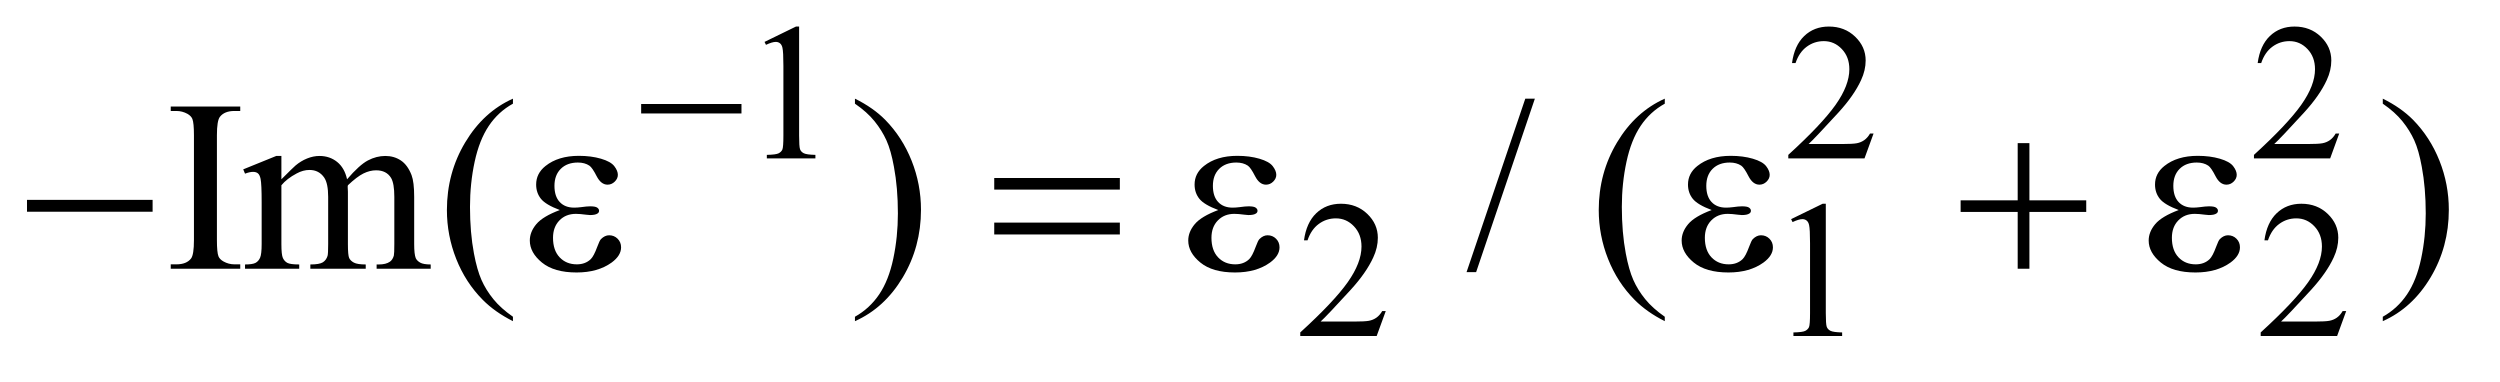
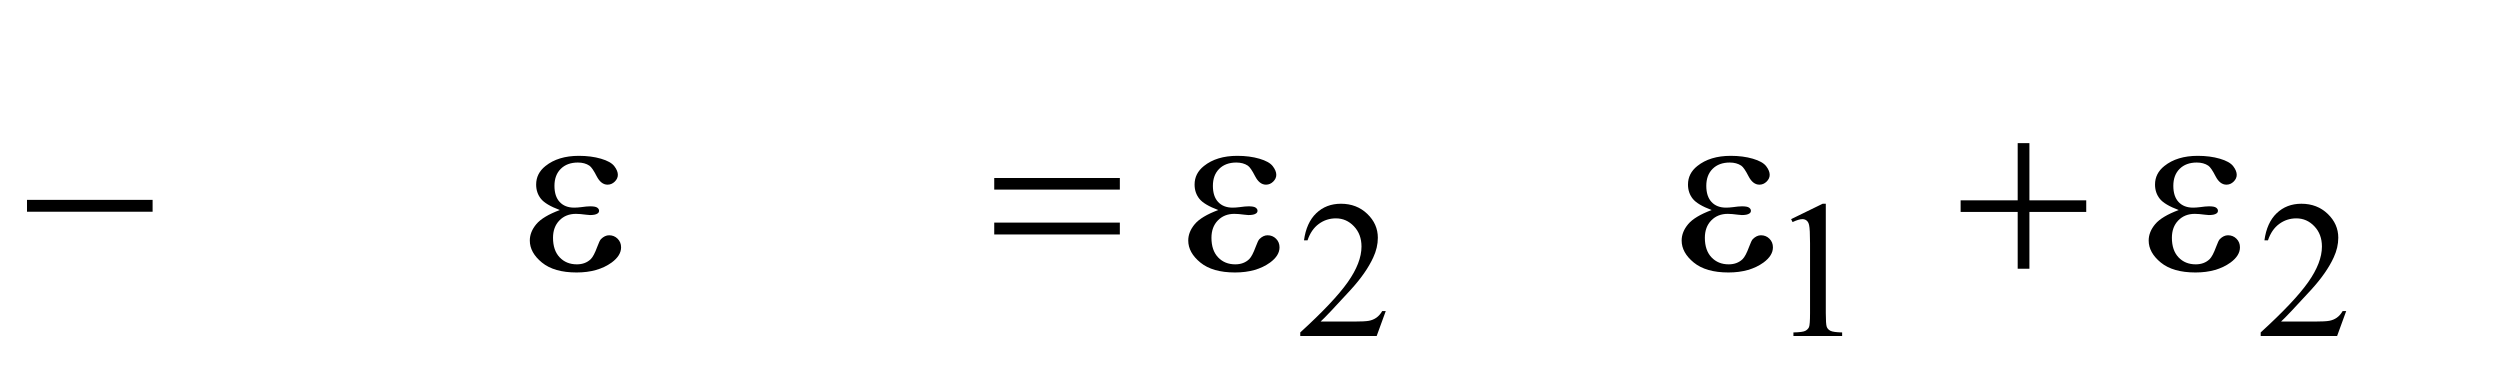
<svg xmlns="http://www.w3.org/2000/svg" stroke-dasharray="none" shape-rendering="auto" font-family="'Dialog'" text-rendering="auto" width="144" fill-opacity="1" color-interpolation="auto" color-rendering="auto" preserveAspectRatio="xMidYMid meet" font-size="12px" viewBox="0 0 144 22" fill="black" stroke="black" image-rendering="auto" stroke-miterlimit="10" stroke-linecap="square" stroke-linejoin="miter" font-style="normal" stroke-width="1" height="22" stroke-dashoffset="0" font-weight="normal" stroke-opacity="1">
  <defs id="genericDefs" />
  <g>
    <defs id="defs1">
      <clipPath clipPathUnits="userSpaceOnUse" id="clipPath1">
        <path d="M1.041 2.116 L92.148 2.116 L92.148 15.492 L1.041 15.492 L1.041 2.116 Z" />
      </clipPath>
      <clipPath clipPathUnits="userSpaceOnUse" id="clipPath2">
        <path d="M33.254 67.614 L33.254 494.949 L2944.043 494.949 L2944.043 67.614 Z" />
      </clipPath>
    </defs>
    <g transform="scale(1.576,1.576) translate(-1.041,-2.116) matrix(0.031,0,0,0.031,0,0)">
-       <path d="M934.953 117.656 L972.016 99.562 L975.719 99.562 L975.719 228.156 Q975.719 240.969 976.781 244.109 Q977.859 247.25 981.219 248.938 Q984.594 250.625 994.922 250.844 L994.922 255 L937.656 255 L937.656 250.844 Q948.438 250.625 951.578 249 Q954.719 247.359 955.953 244.609 Q957.188 241.859 957.188 228.156 L957.188 145.953 Q957.188 129.328 956.062 124.609 Q955.281 121.016 953.203 119.344 Q951.125 117.656 948.203 117.656 Q944.047 117.656 936.641 121.125 L934.953 117.656 ZM2242.453 225.688 L2231.781 255 L2141.938 255 L2141.938 250.844 Q2181.578 214.688 2197.75 191.781 Q2213.922 168.859 2213.922 149.875 Q2213.922 135.391 2205.047 126.078 Q2196.188 116.75 2183.828 116.75 Q2172.594 116.75 2163.672 123.328 Q2154.75 129.891 2150.484 142.578 L2146.328 142.578 Q2149.125 121.812 2160.75 110.688 Q2172.375 99.562 2189.781 99.562 Q2208.312 99.562 2220.719 111.469 Q2233.141 123.375 2233.141 139.547 Q2233.141 151.125 2227.75 162.688 Q2219.438 180.875 2200.797 201.203 Q2172.828 231.75 2165.859 238.047 L2205.625 238.047 Q2217.75 238.047 2222.625 237.156 Q2227.516 236.25 2231.438 233.5 Q2235.375 230.734 2238.297 225.688 L2242.453 225.688 ZM2791.453 225.688 L2780.781 255 L2690.938 255 L2690.938 250.844 Q2730.578 214.688 2746.75 191.781 Q2762.922 168.859 2762.922 149.875 Q2762.922 135.391 2754.047 126.078 Q2745.188 116.75 2732.828 116.75 Q2721.594 116.75 2712.672 123.328 Q2703.75 129.891 2699.484 142.578 L2695.328 142.578 Q2698.125 121.812 2709.75 110.688 Q2721.375 99.562 2738.781 99.562 Q2757.312 99.562 2769.719 111.469 Q2782.141 123.375 2782.141 139.547 Q2782.141 151.125 2776.75 162.688 Q2768.438 180.875 2749.797 201.203 Q2721.828 231.75 2714.859 238.047 L2754.625 238.047 Q2766.75 238.047 2771.625 237.156 Q2776.516 236.25 2780.438 233.5 Q2784.375 230.734 2787.297 225.688 L2791.453 225.688 Z" stroke="none" clip-path="url(#clipPath2)" />
-     </g>
+       </g>
    <g transform="matrix(0.049,0,0,0.049,-1.64,-3.335)">
      <path d="M1662.453 433.688 L1651.781 463 L1561.938 463 L1561.938 458.844 Q1601.578 422.688 1617.75 399.781 Q1633.922 376.859 1633.922 357.875 Q1633.922 343.391 1625.047 334.078 Q1616.188 324.75 1603.828 324.75 Q1592.594 324.75 1583.672 331.328 Q1574.75 337.891 1570.484 350.578 L1566.328 350.578 Q1569.125 329.812 1580.75 318.688 Q1592.375 307.562 1609.781 307.562 Q1628.312 307.562 1640.719 319.469 Q1653.141 331.375 1653.141 347.547 Q1653.141 359.125 1647.75 370.688 Q1639.438 388.875 1620.797 409.203 Q1592.828 439.75 1585.859 446.047 L1625.625 446.047 Q1637.75 446.047 1642.625 445.156 Q1647.516 444.25 1651.438 441.5 Q1655.375 438.734 1658.297 433.688 L1662.453 433.688 ZM2138.953 325.656 L2176.016 307.562 L2179.719 307.562 L2179.719 436.156 Q2179.719 448.969 2180.781 452.109 Q2181.859 455.25 2185.219 456.938 Q2188.594 458.625 2198.922 458.844 L2198.922 463 L2141.656 463 L2141.656 458.844 Q2152.438 458.625 2155.578 457 Q2158.719 455.359 2159.953 452.609 Q2161.188 449.859 2161.188 436.156 L2161.188 353.953 Q2161.188 337.328 2160.062 332.609 Q2159.281 329.016 2157.203 327.344 Q2155.125 325.656 2152.203 325.656 Q2148.047 325.656 2140.641 329.125 L2138.953 325.656 ZM2791.453 433.688 L2780.781 463 L2690.938 463 L2690.938 458.844 Q2730.578 422.688 2746.75 399.781 Q2762.922 376.859 2762.922 357.875 Q2762.922 343.391 2754.047 334.078 Q2745.188 324.75 2732.828 324.75 Q2721.594 324.75 2712.672 331.328 Q2703.75 337.891 2699.484 350.578 L2695.328 350.578 Q2698.125 329.812 2709.75 318.688 Q2721.375 307.562 2738.781 307.562 Q2757.312 307.562 2769.719 319.469 Q2782.141 331.375 2782.141 347.547 Q2782.141 359.125 2776.75 370.688 Q2768.438 388.875 2749.797 409.203 Q2721.828 439.75 2714.859 446.047 L2754.625 446.047 Q2766.75 446.047 2771.625 445.156 Q2776.516 444.25 2780.438 441.5 Q2784.375 438.734 2787.297 433.688 L2791.453 433.688 Z" stroke="none" clip-path="url(#clipPath2)" />
    </g>
    <g transform="matrix(0.049,0,0,0.049,-1.64,-3.335)">
-       <path d="M315.875 378.797 L315.875 384 L234.172 384 L234.172 378.797 L240.922 378.797 Q252.734 378.797 258.078 371.906 Q261.453 367.406 261.453 350.25 L261.453 227.062 Q261.453 212.578 259.625 207.938 Q258.219 204.422 253.859 201.891 Q247.672 198.516 240.922 198.516 L234.172 198.516 L234.172 193.312 L315.875 193.312 L315.875 198.516 L308.984 198.516 Q297.312 198.516 291.969 205.406 Q288.453 209.906 288.453 227.062 L288.453 350.25 Q288.453 364.734 290.281 369.375 Q291.688 372.891 296.188 375.422 Q302.234 378.797 308.984 378.797 L315.875 378.797 ZM364.25 278.812 Q378.312 264.75 380.844 262.641 Q387.172 257.297 394.484 254.344 Q401.797 251.391 408.969 251.391 Q421.062 251.391 429.781 258.422 Q438.5 265.453 441.453 278.812 Q455.938 261.938 465.922 256.672 Q475.906 251.391 486.453 251.391 Q496.719 251.391 504.656 256.672 Q512.609 261.938 517.25 273.891 Q520.344 282.047 520.344 299.484 L520.344 354.891 Q520.344 366.984 522.172 371.484 Q523.578 374.578 527.375 376.766 Q531.172 378.938 539.75 378.938 L539.75 384 L476.188 384 L476.188 378.938 L478.859 378.938 Q487.156 378.938 491.797 375.703 Q495.031 373.453 496.438 368.531 Q497 366.141 497 354.891 L497 299.484 Q497 283.734 493.203 277.266 Q487.719 268.266 475.625 268.266 Q468.172 268.266 460.641 272 Q453.125 275.719 442.438 285.844 L442.156 287.391 L442.438 293.438 L442.438 354.891 Q442.438 368.109 443.906 371.344 Q445.391 374.578 449.469 376.766 Q453.547 378.938 463.391 378.938 L463.391 384 L398.281 384 L398.281 378.938 Q408.969 378.938 412.969 376.406 Q416.984 373.875 418.531 368.812 Q419.234 366.422 419.234 354.891 L419.234 299.484 Q419.234 283.734 414.594 276.844 Q408.406 267.844 397.297 267.844 Q389.703 267.844 382.25 271.922 Q370.578 278.109 364.25 285.844 L364.25 354.891 Q364.25 367.547 366 371.344 Q367.766 375.141 371.203 377.047 Q374.656 378.938 385.203 378.938 L385.203 384 L321.5 384 L321.5 378.938 Q330.359 378.938 333.875 377.047 Q337.391 375.141 339.219 371 Q341.047 366.844 341.047 354.891 L341.047 305.672 Q341.047 284.438 339.781 278.25 Q338.797 273.609 336.688 271.859 Q334.578 270.094 330.922 270.094 Q326.984 270.094 321.5 272.203 L319.391 267.141 L358.203 251.391 L364.25 251.391 L364.25 278.812 ZM636.438 440.391 L636.438 445.594 Q615.203 434.906 601 420.562 Q580.75 400.172 569.781 372.469 Q558.812 344.766 558.812 314.953 Q558.812 271.359 580.328 235.438 Q601.844 199.5 636.438 184.031 L636.438 189.938 Q619.141 199.5 608.031 216.094 Q596.922 232.688 591.438 258.141 Q585.953 283.594 585.953 311.297 Q585.953 341.391 590.594 366 Q594.25 385.406 599.453 397.141 Q604.656 408.891 613.438 419.719 Q622.234 430.547 636.438 440.391 ZM1038.469 189.938 L1038.469 184.031 Q1059.844 194.578 1074.047 208.922 Q1094.156 229.453 1105.125 257.094 Q1116.094 284.719 1116.094 314.672 Q1116.094 358.266 1094.641 394.188 Q1073.203 430.125 1038.469 445.594 L1038.469 440.391 Q1055.766 430.688 1066.938 414.156 Q1078.125 397.641 1083.531 372.125 Q1088.953 346.594 1088.953 318.891 Q1088.953 288.938 1084.312 264.188 Q1080.797 244.781 1075.516 233.109 Q1070.25 221.438 1061.531 210.609 Q1052.812 199.781 1038.469 189.938 ZM1837.719 184.031 L1768.672 387.938 L1757.422 387.938 L1826.469 184.031 L1837.719 184.031 ZM1990.438 440.391 L1990.438 445.594 Q1969.203 434.906 1955 420.562 Q1934.75 400.172 1923.781 372.469 Q1912.812 344.766 1912.812 314.953 Q1912.812 271.359 1934.328 235.438 Q1955.844 199.5 1990.438 184.031 L1990.438 189.938 Q1973.141 199.5 1962.031 216.094 Q1950.922 232.688 1945.438 258.141 Q1939.953 283.594 1939.953 311.297 Q1939.953 341.391 1944.594 366 Q1948.25 385.406 1953.453 397.141 Q1958.656 408.891 1967.438 419.719 Q1976.234 430.547 1990.438 440.391 ZM2834.469 189.938 L2834.469 184.031 Q2855.844 194.578 2870.047 208.922 Q2890.156 229.453 2901.125 257.094 Q2912.094 284.719 2912.094 314.672 Q2912.094 358.266 2890.641 394.188 Q2869.203 430.125 2834.469 445.594 L2834.469 440.391 Q2851.766 430.688 2862.938 414.156 Q2874.125 397.641 2879.531 372.125 Q2884.953 346.594 2884.953 318.891 Q2884.953 288.938 2880.312 264.188 Q2876.797 244.781 2871.516 233.109 Q2866.25 221.438 2857.531 210.609 Q2848.812 199.781 2834.469 189.938 Z" stroke="none" clip-path="url(#clipPath2)" />
-     </g>
+       </g>
    <g transform="matrix(0.049,0,0,0.049,-1.64,-3.335)">
-       <path d="M787.156 190.312 L905.078 190.312 L905.078 201.438 L787.156 201.438 L787.156 190.312 Z" stroke="none" clip-path="url(#clipPath2)" />
-     </g>
+       </g>
    <g transform="matrix(0.049,0,0,0.049,-1.64,-3.335)">
      <path d="M65.203 303 L212.859 303 L212.859 316.922 L65.203 316.922 L65.203 303 ZM691.562 314.953 Q674.969 308.766 669.344 301.734 Q663.719 294.703 663.719 285 Q663.719 271.922 674.688 263.203 Q689.594 251.25 713.922 251.25 Q728.406 251.25 739.938 254.625 Q751.469 258 755.609 263.422 Q759.766 268.828 759.766 273.609 Q759.766 277.969 756.109 281.562 Q752.453 285.141 747.672 285.141 Q739.938 285.141 734.797 275.094 Q729.672 265.031 726.297 262.781 Q720.812 259.125 712.797 259.125 Q700.141 259.125 692.688 266.516 Q685.234 273.891 685.234 286.547 Q685.234 298.922 691.422 305.531 Q697.609 312.141 708.438 312.141 Q712.094 312.141 716.453 311.578 Q723.344 310.594 727.281 310.594 Q733.328 310.594 735.5 312.141 Q737.688 313.688 737.688 315.797 Q737.688 317.906 735.859 319.031 Q733.328 320.859 727 320.859 Q725.594 320.859 722.359 320.438 Q715.047 319.453 710.406 319.453 Q698.594 319.453 691.062 327.188 Q683.547 334.922 683.547 347.578 Q683.547 362.344 691.344 370.578 Q699.156 378.797 711.531 378.797 Q721.516 378.797 727.844 372.75 Q731.5 369.234 735.578 358.125 Q738.25 350.812 739.938 349.125 Q744.438 344.625 749.5 344.625 Q755.406 344.625 759.484 348.703 Q763.562 352.781 763.562 358.828 Q763.562 368.531 752.453 376.688 Q736.281 388.359 711.25 388.359 Q684.812 388.359 670.531 376.688 Q656.266 365.016 656.266 350.812 Q656.266 340.688 663.922 331.547 Q671.594 322.406 691.562 314.953 ZM1202.203 277.266 L1349.859 277.266 L1349.859 290.906 L1202.203 290.906 L1202.203 277.266 ZM1202.203 329.719 L1349.859 329.719 L1349.859 343.641 L1202.203 343.641 L1202.203 329.719 ZM1465.562 314.953 Q1448.969 308.766 1443.344 301.734 Q1437.719 294.703 1437.719 285 Q1437.719 271.922 1448.688 263.203 Q1463.594 251.25 1487.922 251.25 Q1502.406 251.25 1513.938 254.625 Q1525.469 258 1529.609 263.422 Q1533.766 268.828 1533.766 273.609 Q1533.766 277.969 1530.109 281.562 Q1526.453 285.141 1521.672 285.141 Q1513.938 285.141 1508.797 275.094 Q1503.672 265.031 1500.297 262.781 Q1494.812 259.125 1486.797 259.125 Q1474.141 259.125 1466.688 266.516 Q1459.234 273.891 1459.234 286.547 Q1459.234 298.922 1465.422 305.531 Q1471.609 312.141 1482.438 312.141 Q1486.094 312.141 1490.453 311.578 Q1497.344 310.594 1501.281 310.594 Q1507.328 310.594 1509.5 312.141 Q1511.688 313.688 1511.688 315.797 Q1511.688 317.906 1509.859 319.031 Q1507.328 320.859 1501 320.859 Q1499.594 320.859 1496.359 320.438 Q1489.047 319.453 1484.406 319.453 Q1472.594 319.453 1465.062 327.188 Q1457.547 334.922 1457.547 347.578 Q1457.547 362.344 1465.344 370.578 Q1473.156 378.797 1485.531 378.797 Q1495.516 378.797 1501.844 372.75 Q1505.5 369.234 1509.578 358.125 Q1512.25 350.812 1513.938 349.125 Q1518.438 344.625 1523.5 344.625 Q1529.406 344.625 1533.484 348.703 Q1537.562 352.781 1537.562 358.828 Q1537.562 368.531 1526.453 376.688 Q1510.281 388.359 1485.25 388.359 Q1458.812 388.359 1444.531 376.688 Q1430.266 365.016 1430.266 350.812 Q1430.266 340.688 1437.922 331.547 Q1445.594 322.406 1465.562 314.953 ZM2045.562 314.953 Q2028.969 308.766 2023.344 301.734 Q2017.719 294.703 2017.719 285 Q2017.719 271.922 2028.688 263.203 Q2043.594 251.25 2067.922 251.25 Q2082.406 251.25 2093.938 254.625 Q2105.469 258 2109.609 263.422 Q2113.766 268.828 2113.766 273.609 Q2113.766 277.969 2110.109 281.562 Q2106.453 285.141 2101.672 285.141 Q2093.938 285.141 2088.797 275.094 Q2083.672 265.031 2080.297 262.781 Q2074.812 259.125 2066.797 259.125 Q2054.141 259.125 2046.688 266.516 Q2039.234 273.891 2039.234 286.547 Q2039.234 298.922 2045.422 305.531 Q2051.609 312.141 2062.438 312.141 Q2066.094 312.141 2070.453 311.578 Q2077.344 310.594 2081.281 310.594 Q2087.328 310.594 2089.5 312.141 Q2091.688 313.688 2091.688 315.797 Q2091.688 317.906 2089.859 319.031 Q2087.328 320.859 2081 320.859 Q2079.594 320.859 2076.359 320.438 Q2069.047 319.453 2064.406 319.453 Q2052.594 319.453 2045.062 327.188 Q2037.547 334.922 2037.547 347.578 Q2037.547 362.344 2045.344 370.578 Q2053.156 378.797 2065.531 378.797 Q2075.516 378.797 2081.844 372.75 Q2085.5 369.234 2089.578 358.125 Q2092.25 350.812 2093.938 349.125 Q2098.438 344.625 2103.5 344.625 Q2109.406 344.625 2113.484 348.703 Q2117.562 352.781 2117.562 358.828 Q2117.562 368.531 2106.453 376.688 Q2090.281 388.359 2065.25 388.359 Q2038.812 388.359 2024.531 376.688 Q2010.266 365.016 2010.266 350.812 Q2010.266 340.688 2017.922 331.547 Q2025.594 322.406 2045.562 314.953 ZM2405.281 236.344 L2419.062 236.344 L2419.062 303.562 L2485.859 303.562 L2485.859 317.203 L2419.062 317.203 L2419.062 384 L2405.281 384 L2405.281 317.203 L2338.203 317.203 L2338.203 303.562 L2405.281 303.562 L2405.281 236.344 ZM2594.562 314.953 Q2577.969 308.766 2572.344 301.734 Q2566.719 294.703 2566.719 285 Q2566.719 271.922 2577.688 263.203 Q2592.594 251.25 2616.922 251.25 Q2631.406 251.25 2642.938 254.625 Q2654.469 258 2658.609 263.422 Q2662.766 268.828 2662.766 273.609 Q2662.766 277.969 2659.109 281.562 Q2655.453 285.141 2650.672 285.141 Q2642.938 285.141 2637.797 275.094 Q2632.672 265.031 2629.297 262.781 Q2623.812 259.125 2615.797 259.125 Q2603.141 259.125 2595.688 266.516 Q2588.234 273.891 2588.234 286.547 Q2588.234 298.922 2594.422 305.531 Q2600.609 312.141 2611.438 312.141 Q2615.094 312.141 2619.453 311.578 Q2626.344 310.594 2630.281 310.594 Q2636.328 310.594 2638.5 312.141 Q2640.688 313.688 2640.688 315.797 Q2640.688 317.906 2638.859 319.031 Q2636.328 320.859 2630 320.859 Q2628.594 320.859 2625.359 320.438 Q2618.047 319.453 2613.406 319.453 Q2601.594 319.453 2594.062 327.188 Q2586.547 334.922 2586.547 347.578 Q2586.547 362.344 2594.344 370.578 Q2602.156 378.797 2614.531 378.797 Q2624.516 378.797 2630.844 372.75 Q2634.5 369.234 2638.578 358.125 Q2641.25 350.812 2642.938 349.125 Q2647.438 344.625 2652.5 344.625 Q2658.406 344.625 2662.484 348.703 Q2666.562 352.781 2666.562 358.828 Q2666.562 368.531 2655.453 376.688 Q2639.281 388.359 2614.25 388.359 Q2587.812 388.359 2573.531 376.688 Q2559.266 365.016 2559.266 350.812 Q2559.266 340.688 2566.922 331.547 Q2574.594 322.406 2594.562 314.953 Z" stroke="none" clip-path="url(#clipPath2)" />
    </g>
  </g>
</svg>